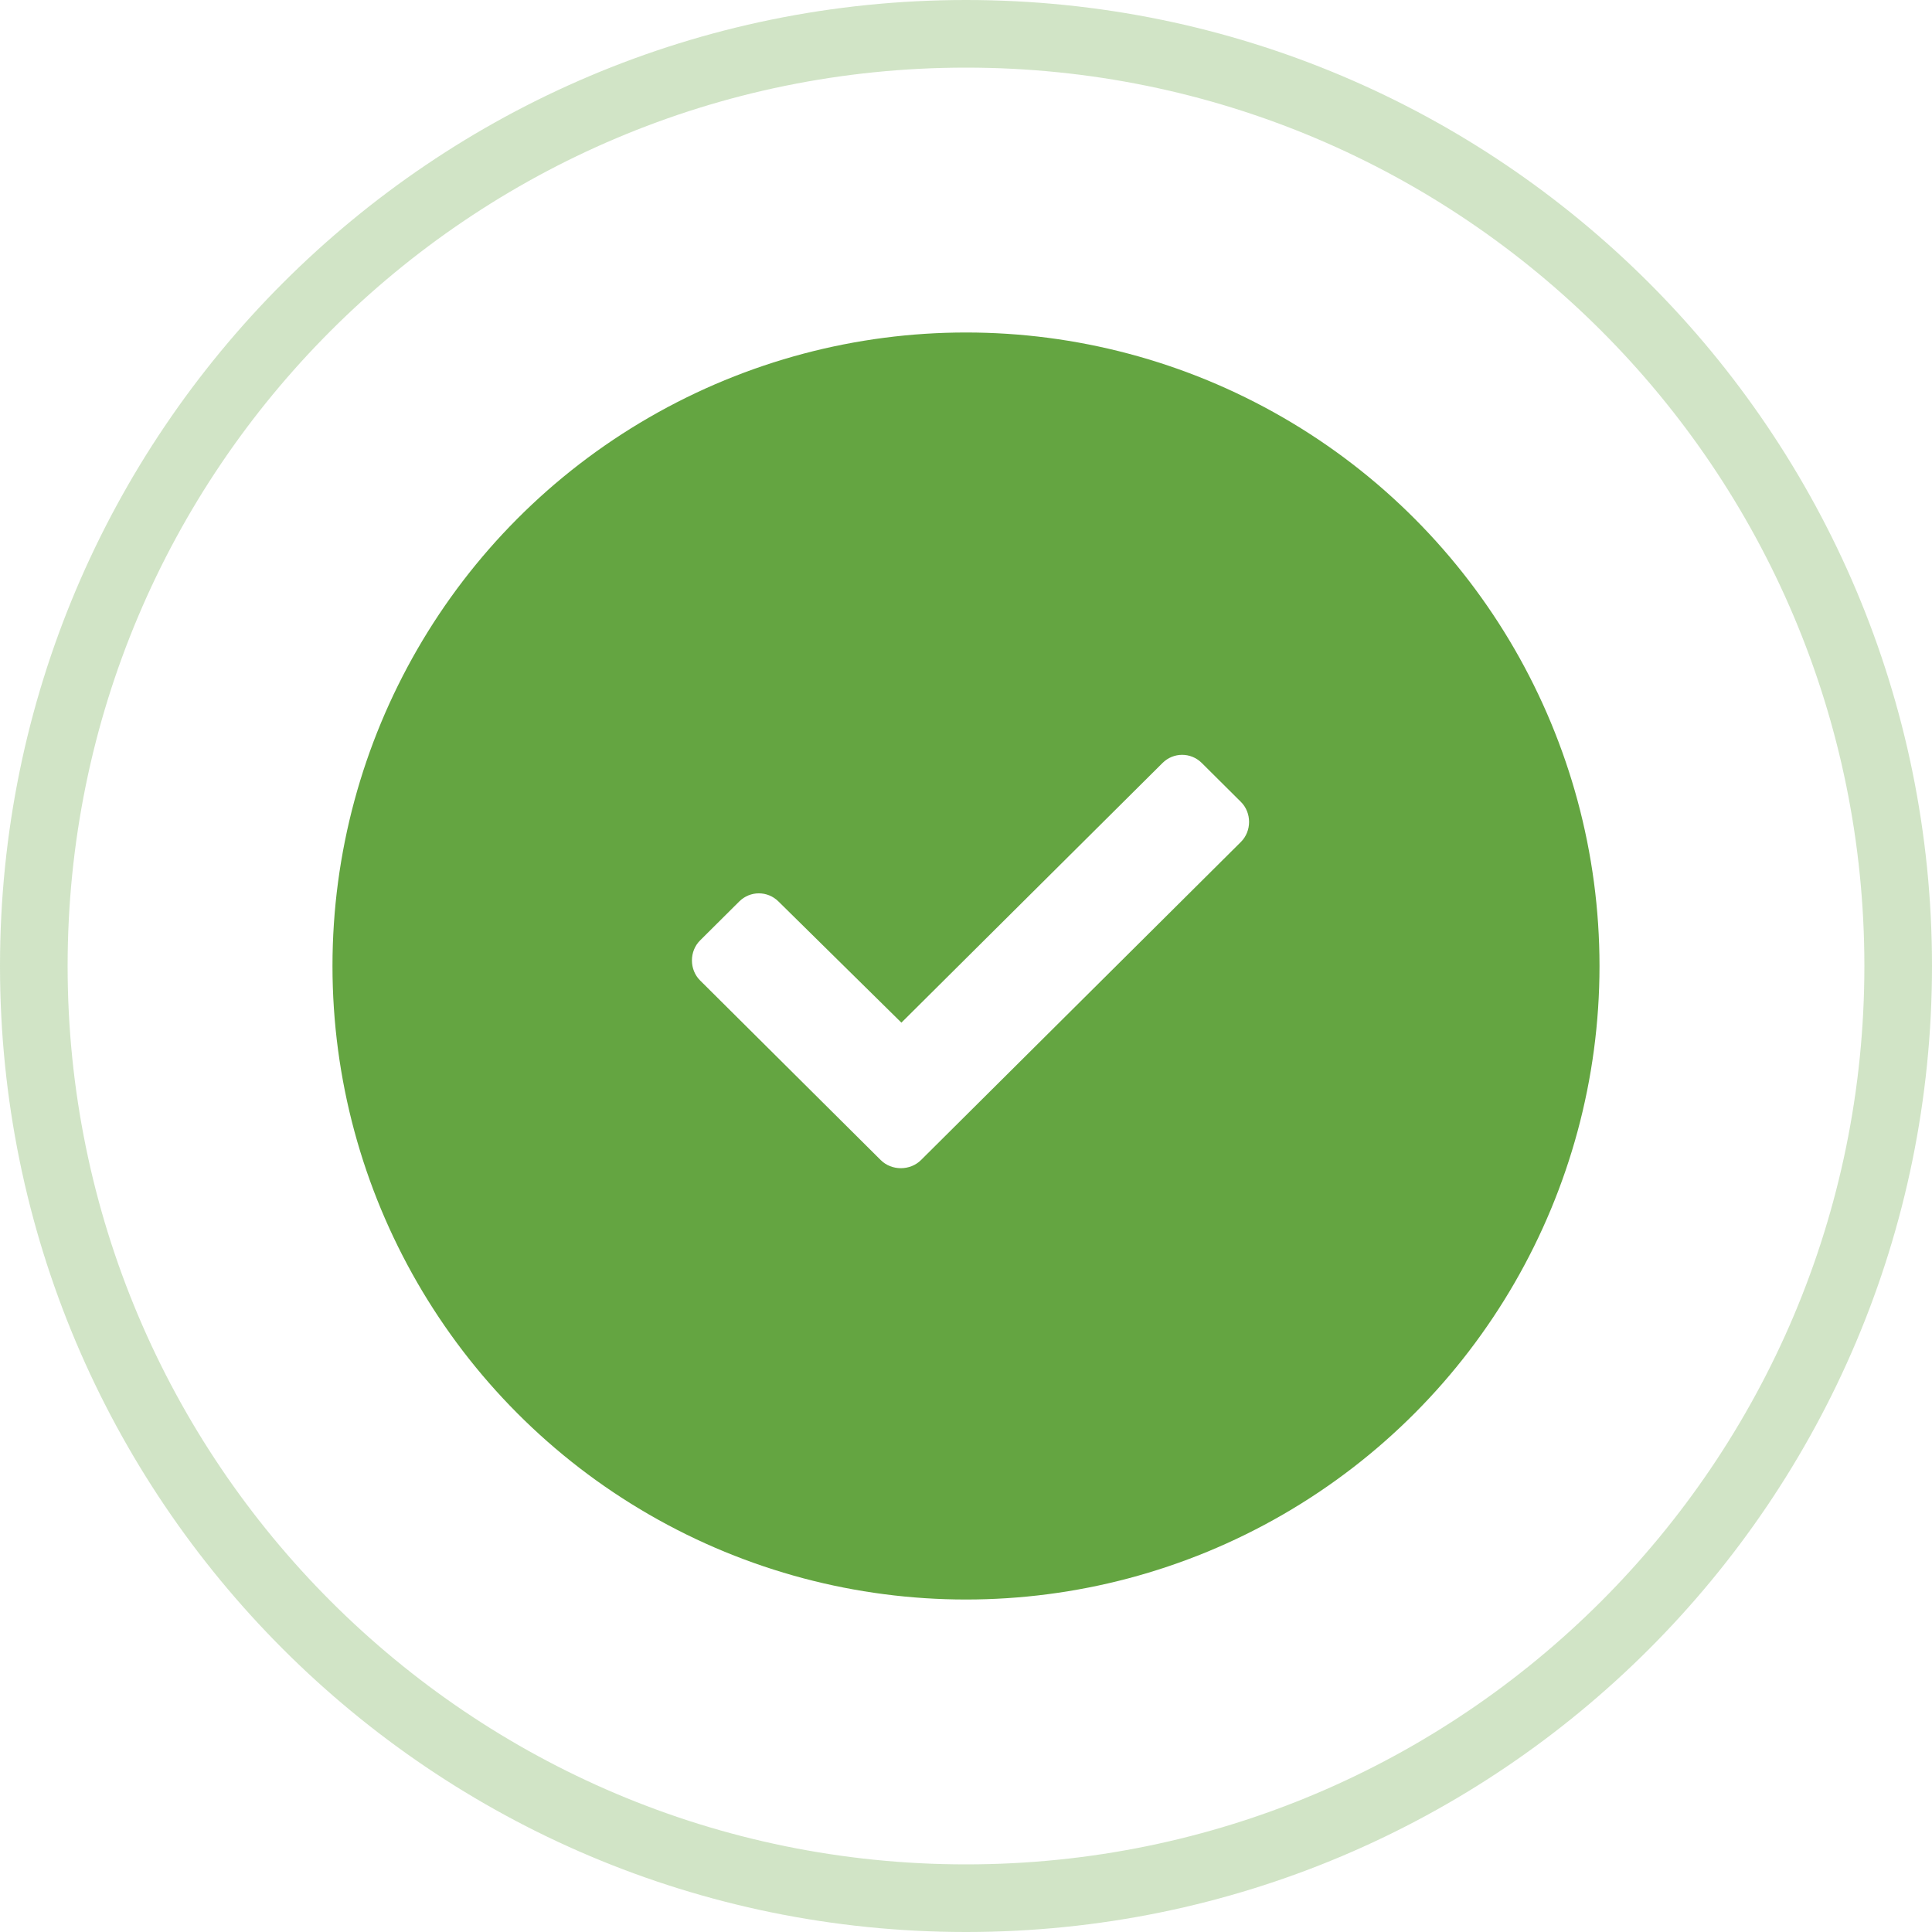
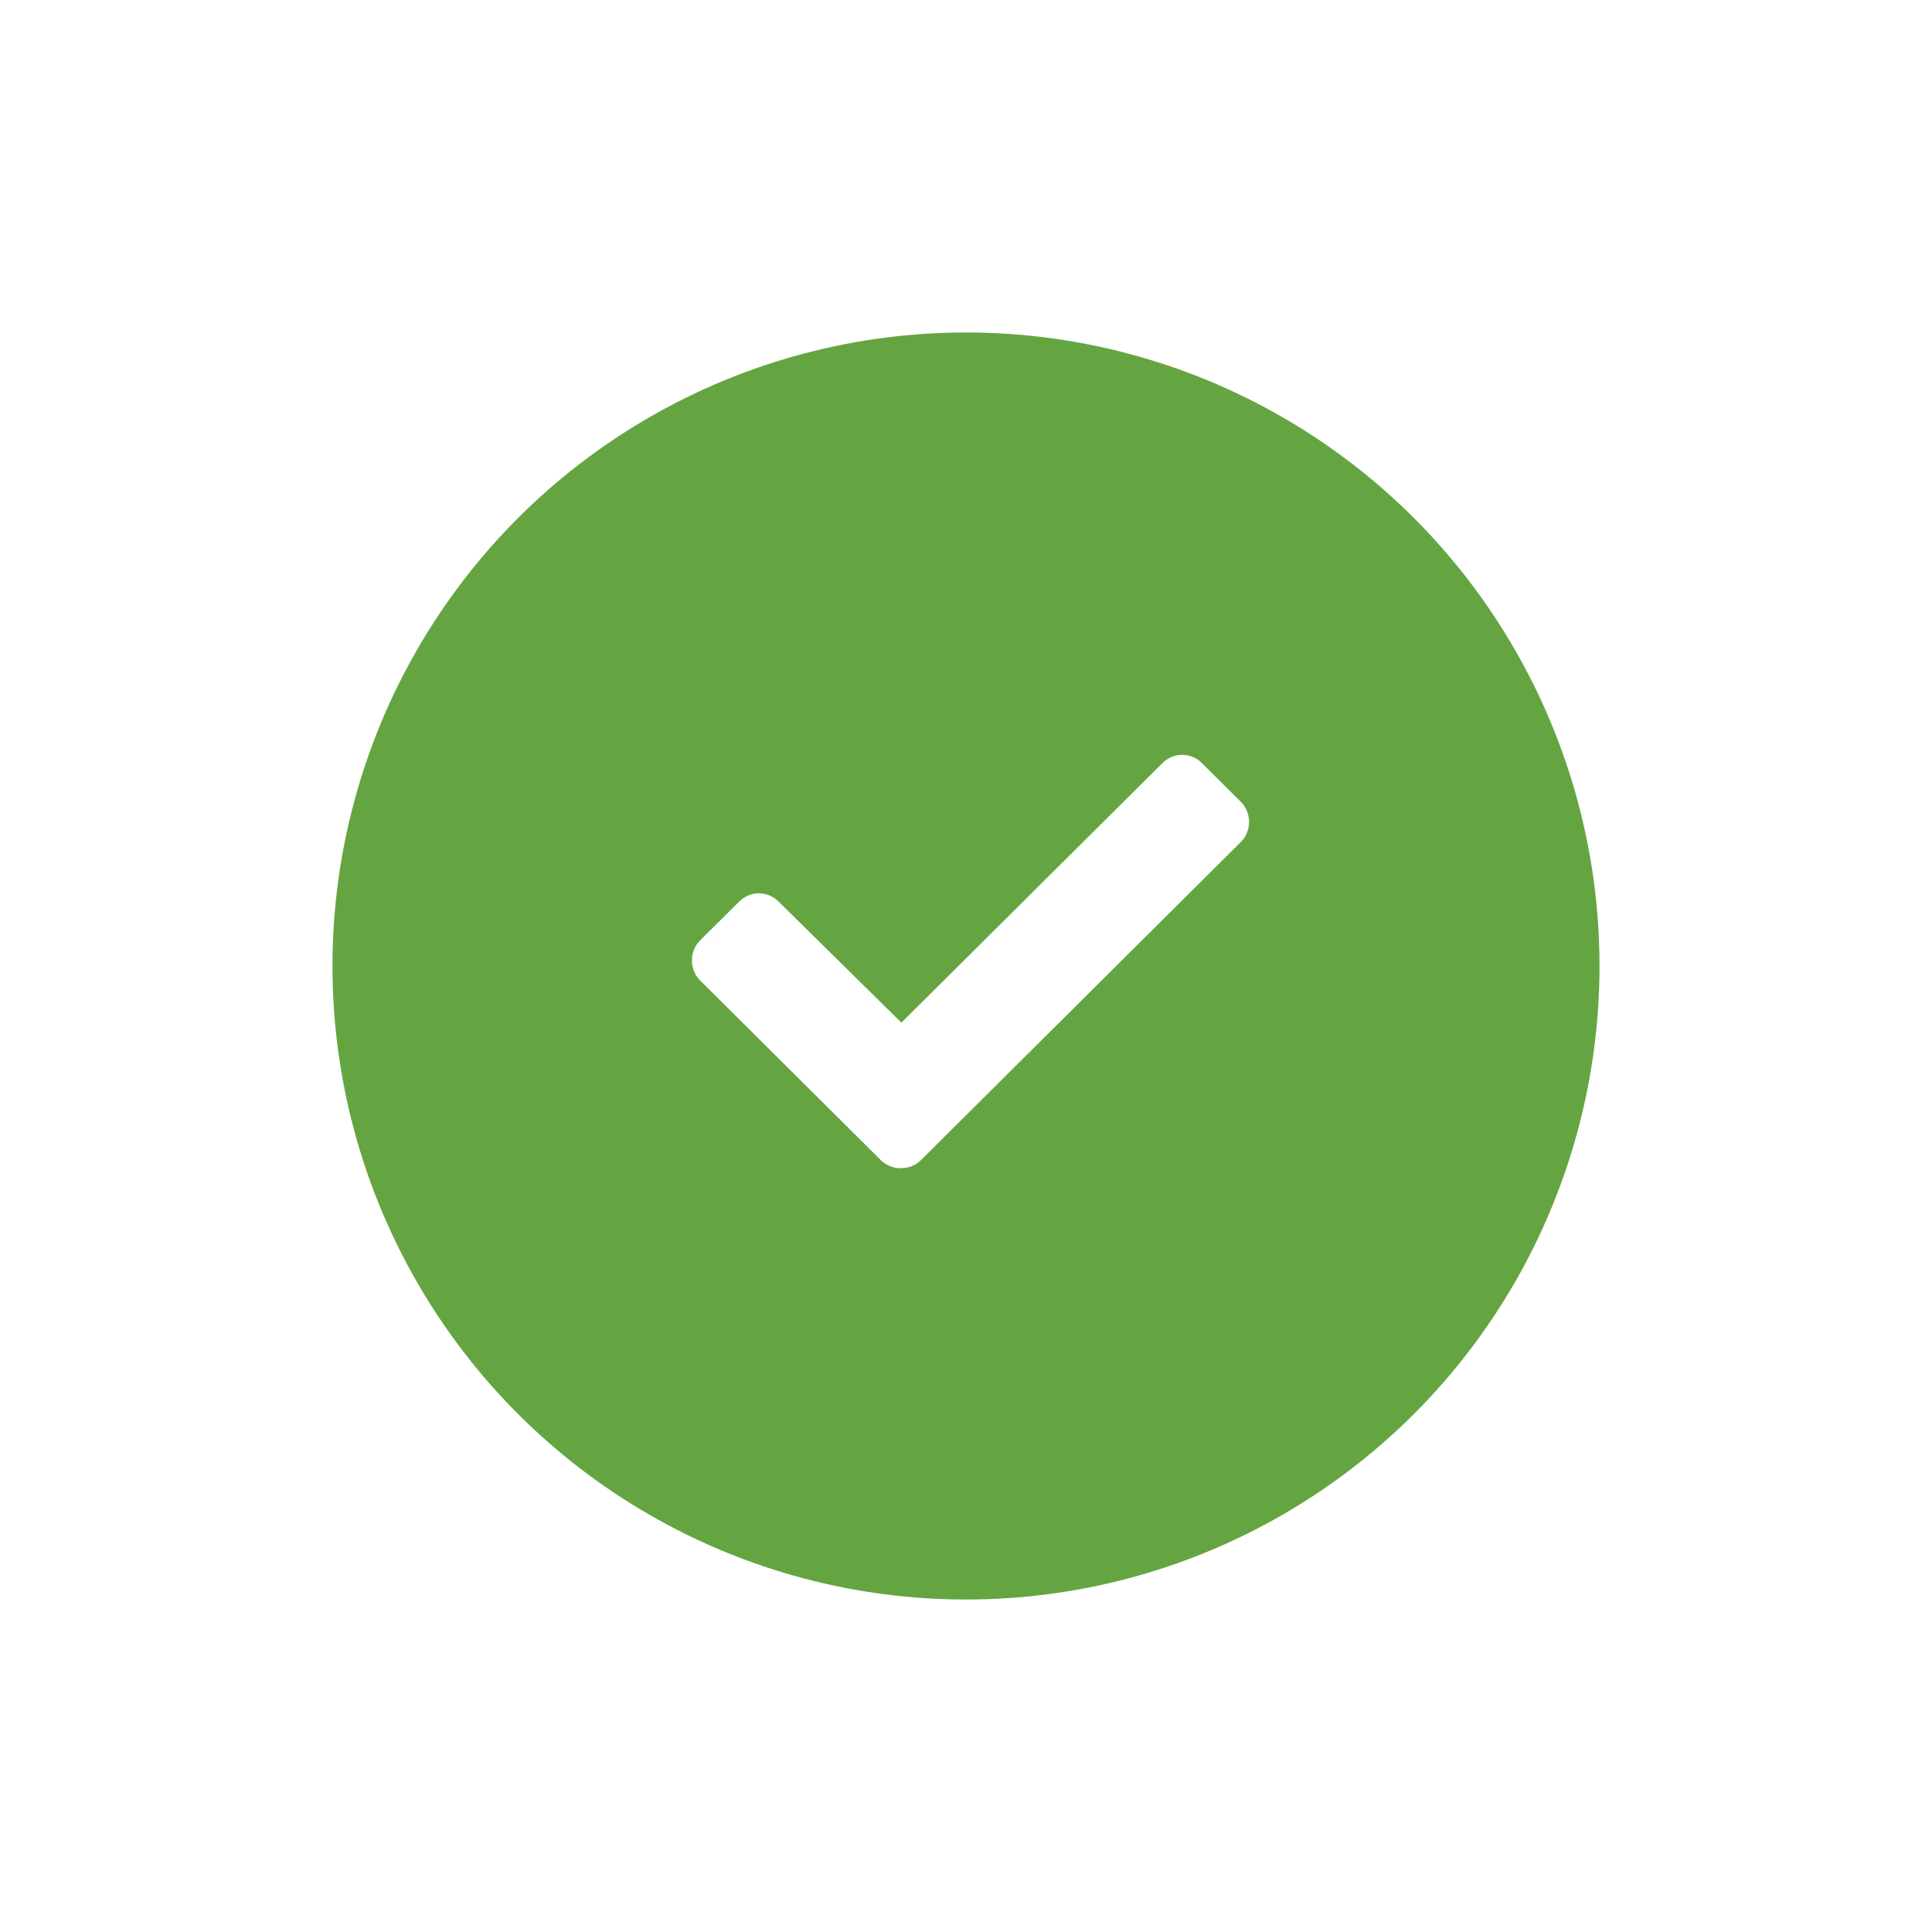
<svg xmlns="http://www.w3.org/2000/svg" width="200" height="200" viewBox="0 0 200 200" fill="none">
  <g opacity="0.3" filter="url(#filter0_i)">
-     <path fill-rule="evenodd" clip-rule="evenodd" d="M100 193C151.362 193 193 151.362 193 100C193 48.638 151.362 7 100 7C48.638 7 7 48.638 7 100C7 151.362 48.638 193 100 193ZM100 200C155.228 200 200 155.228 200 100C200 44.772 155.228 0 100 0C44.772 0 0 44.772 0 100C0 155.228 44.772 200 100 200Z" fill="#64A541" />
-   </g>
+     </g>
  <circle cx="99.999" cy="100" r="65.581" fill="#64A541" />
  <path d="M91.173 120.09C92.299 121.21 94.214 121.21 95.341 120.09L128.458 87.157C129.585 86.037 129.585 84.133 128.458 83.012L124.403 78.98C123.277 77.86 121.474 77.86 120.348 78.98L93.313 105.864L80.584 93.318C79.458 92.198 77.655 92.198 76.529 93.318L72.474 97.351C71.347 98.471 71.347 100.375 72.474 101.495L91.173 120.09Z" fill="white" />
  <defs>
    <filter id="filter0_i" x="0" y="0" width="200" height="200" filterUnits="userSpaceOnUse" color-interpolation-filters="sRGB">
      <feFlood flood-opacity="0" result="BackgroundImageFix" />
      <feBlend mode="normal" in="SourceGraphic" in2="BackgroundImageFix" result="shape" />
      <feColorMatrix in="SourceAlpha" type="matrix" values="0 0 0 0 0 0 0 0 0 0 0 0 0 0 0 0 0 0 127 0" result="hardAlpha" />
      <feOffset />
      <feGaussianBlur stdDeviation="5" />
      <feComposite in2="hardAlpha" operator="arithmetic" k2="-1" k3="1" />
      <feColorMatrix type="matrix" values="0 0 0 0 0 0 0 0 0 0 0 0 0 0 0 0 0 0 0.05 0" />
      <feBlend mode="normal" in2="shape" result="effect1_innerShadow" />
    </filter>
  </defs>
</svg>